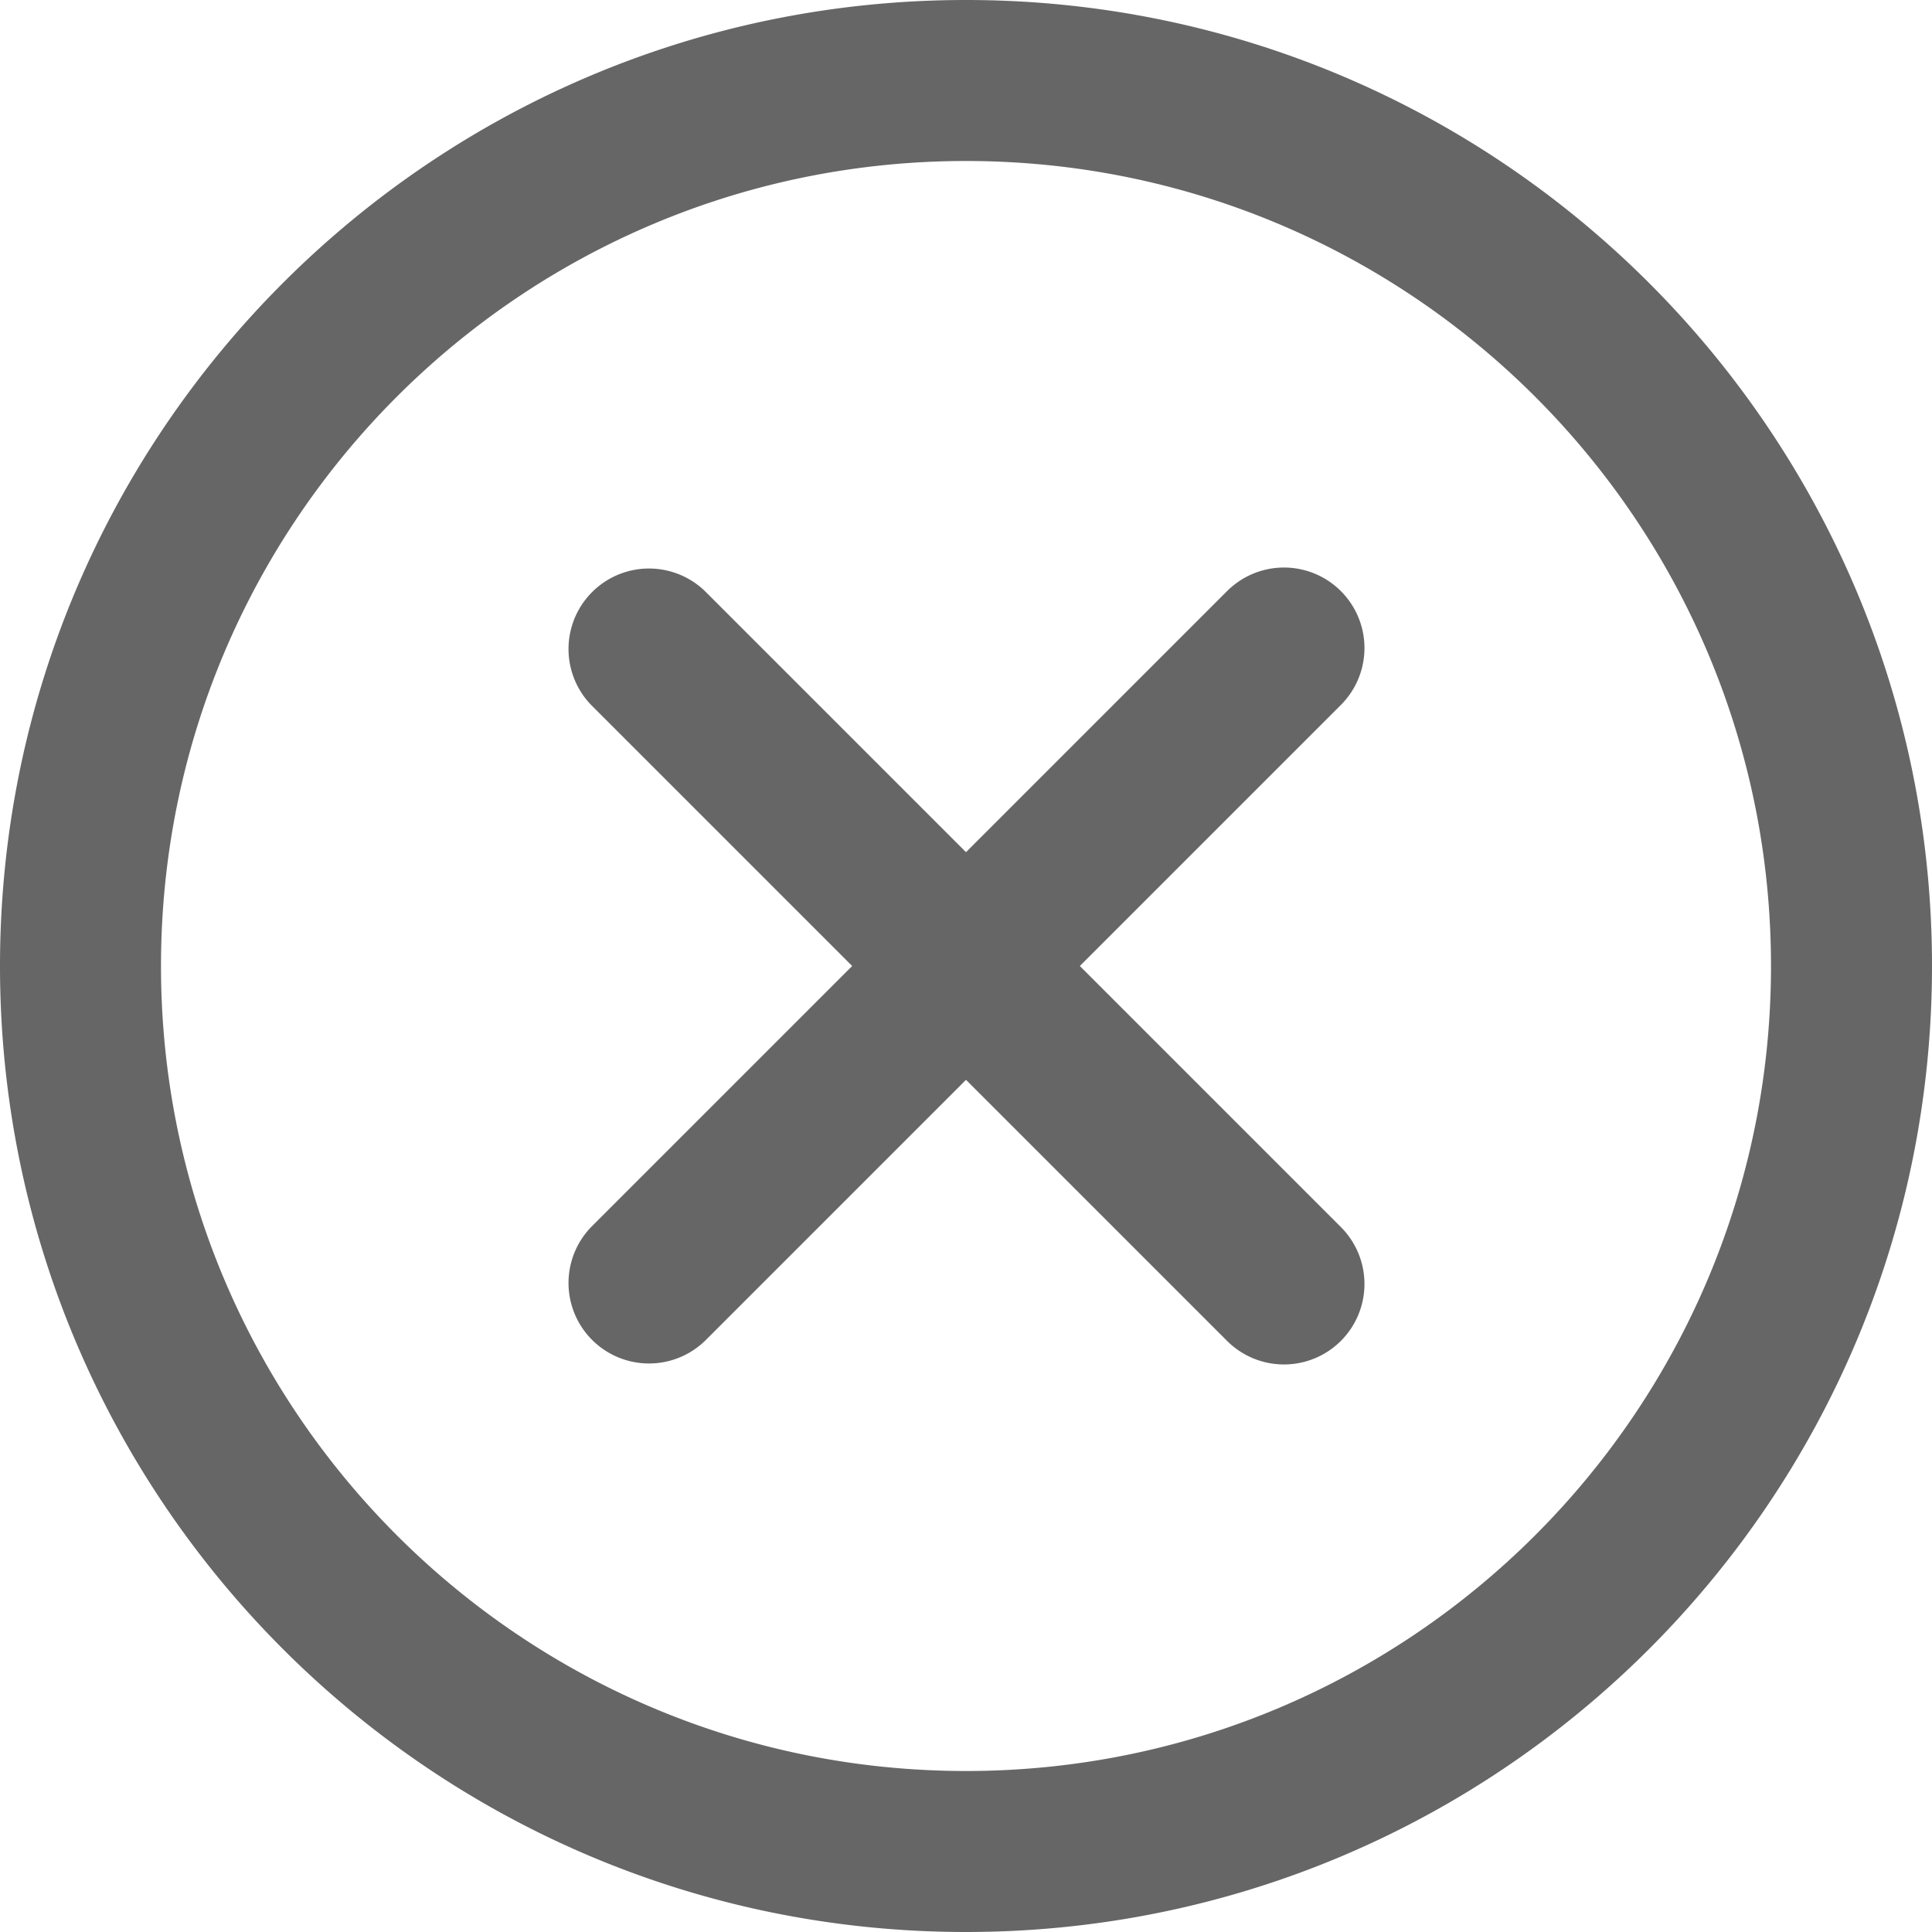
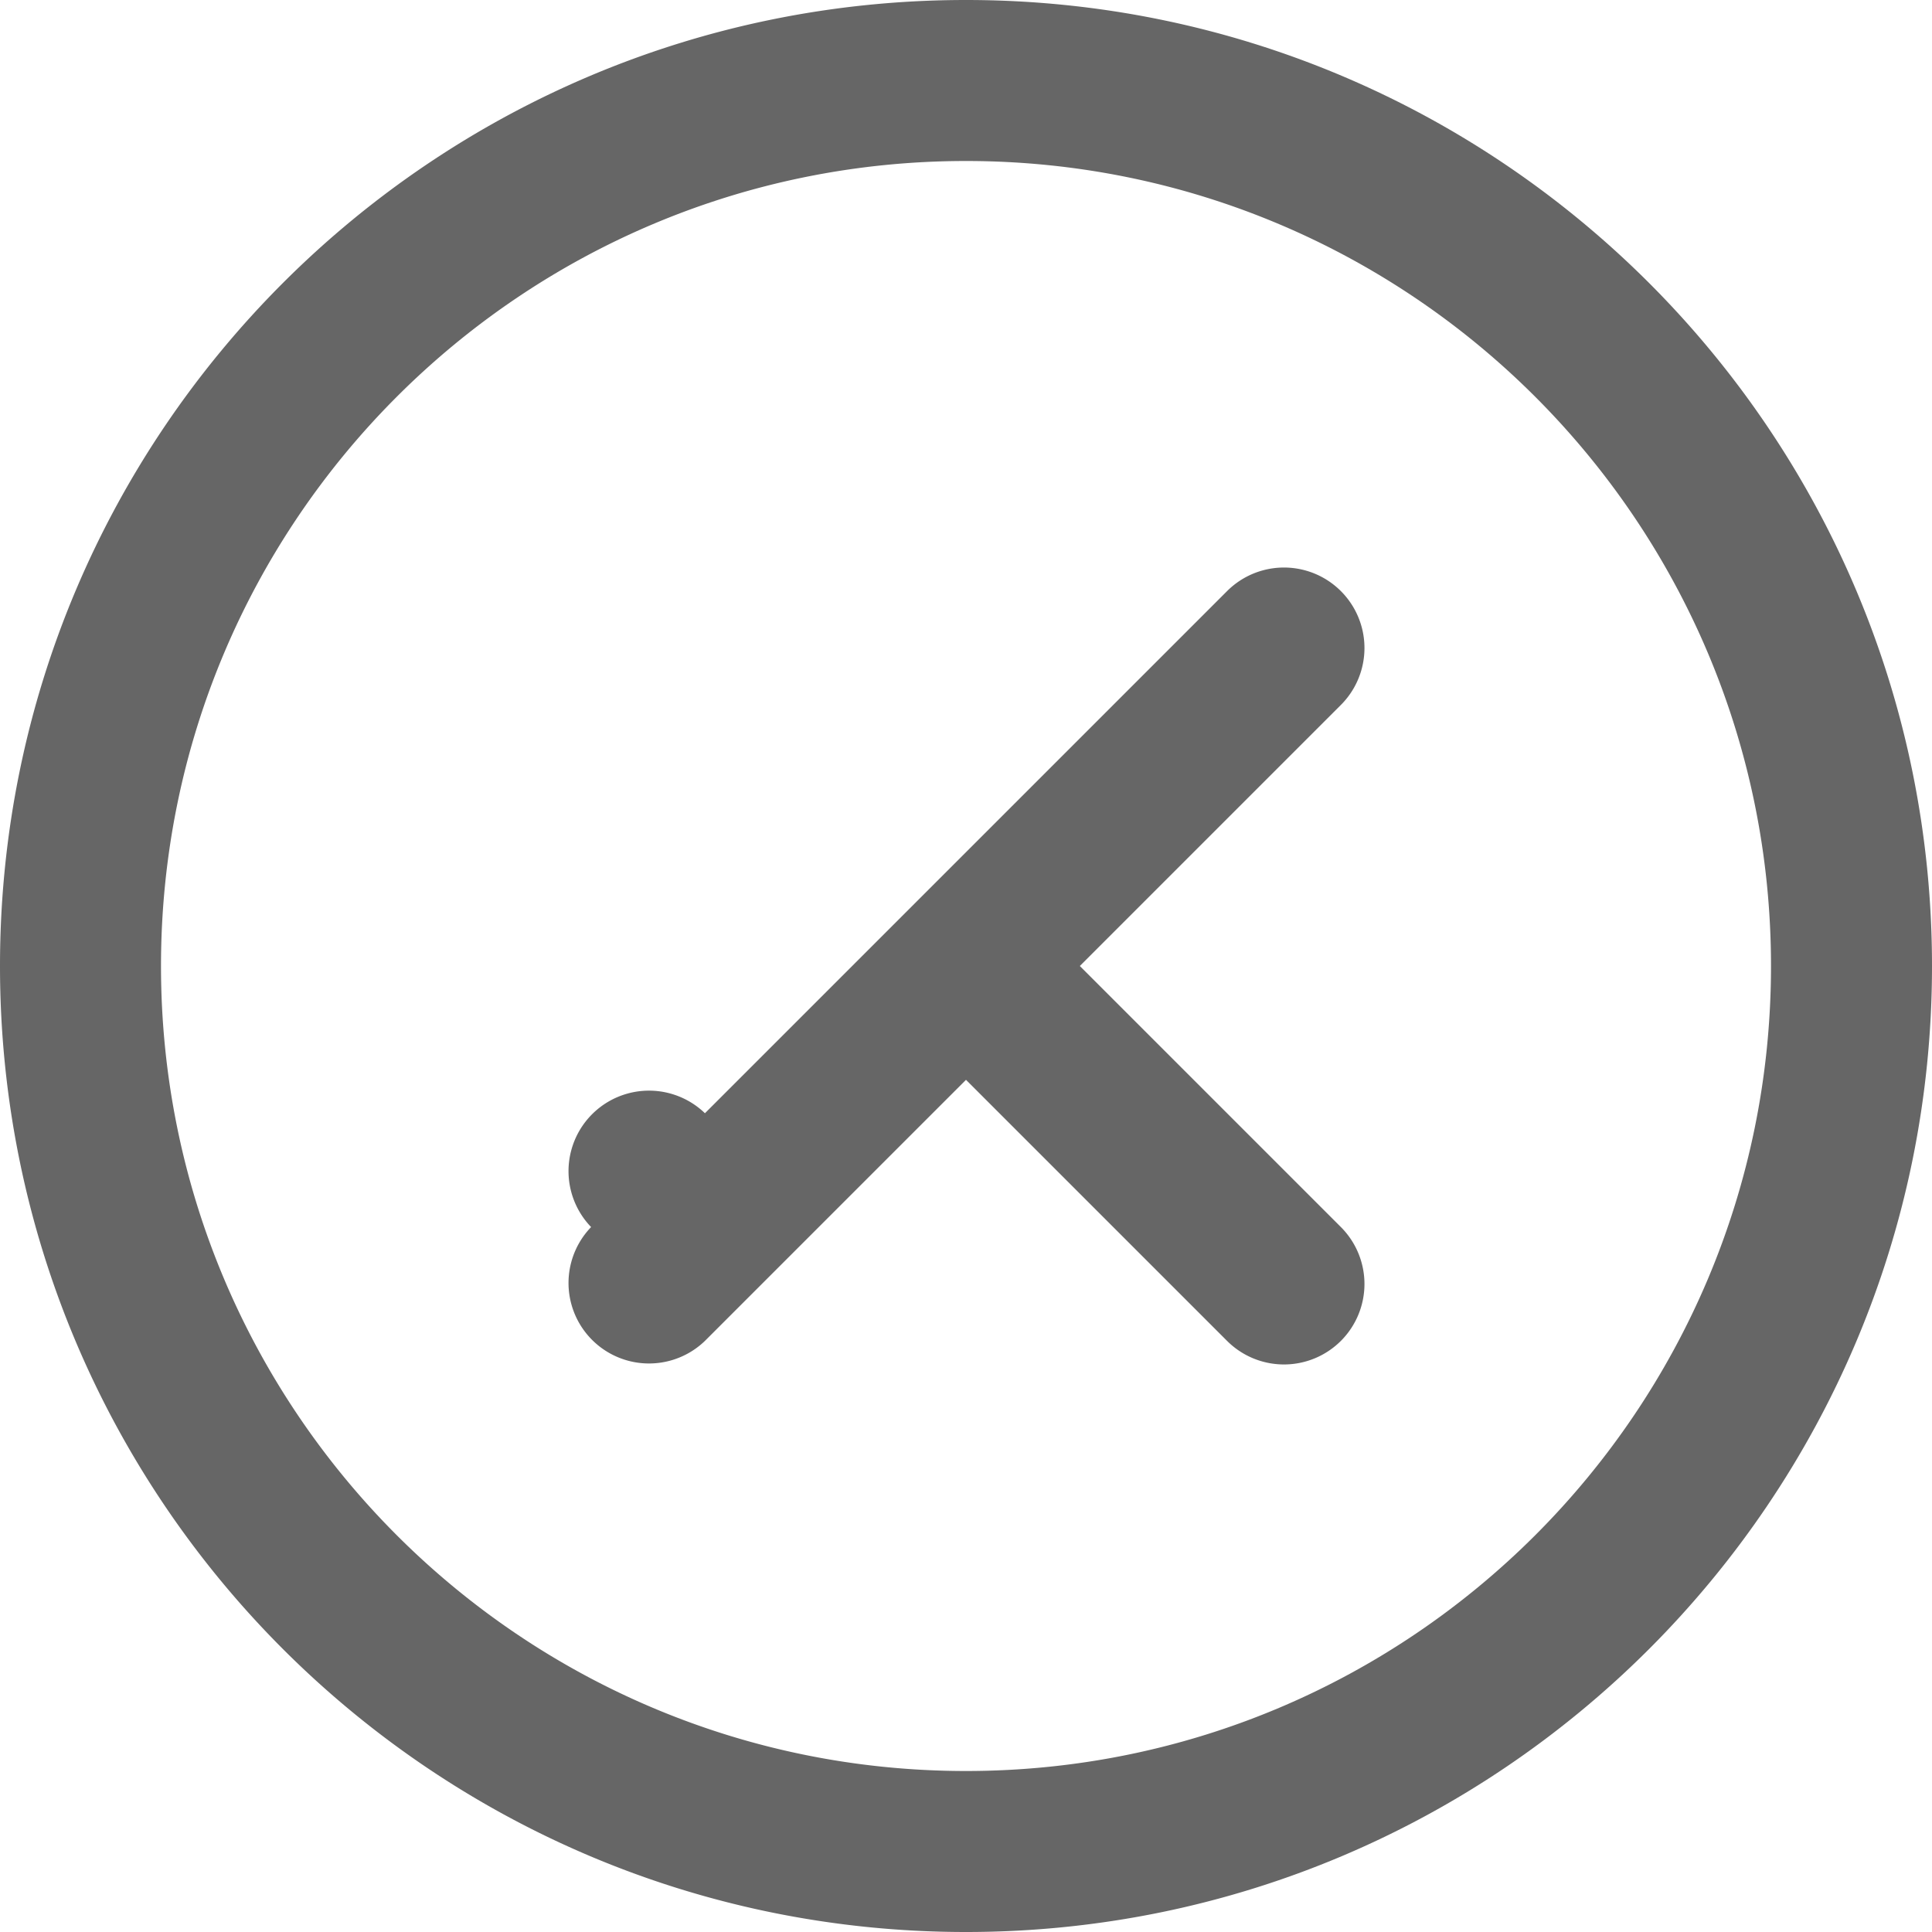
<svg xmlns="http://www.w3.org/2000/svg" t="1709996177713" class="icon" viewBox="0 0 1024 1024" version="1.1" p-id="1352" width="32" height="32">
-   <path d="M512 1024C229.248 1024 0 794.752 0 512S229.248 0 512 0s512 229.248 512 512-229.248 512-512 512z m0-938.667C276.352 85.333 85.333 276.352 85.333 512s191.019 426.667 426.667 426.667 426.667-191.019 426.667-426.667S747.648 85.333 512 85.333z m198.699 625.365a42.667 42.667 0 0 1-60.331 0L512 572.331l-138.368 138.368a42.667 42.667 0 0 1-60.331-60.331L451.669 512 313.301 373.632a42.667 42.667 0 0 1 60.331-60.331L512 451.669l138.368-138.368a42.624 42.624 0 1 1 60.331 60.331L572.331 512l138.368 138.368a42.667 42.667 0 0 1 0 60.331z" fill="#666666" p-id="1353" />
+   <path d="M512 1024C229.248 1024 0 794.752 0 512S229.248 0 512 0s512 229.248 512 512-229.248 512-512 512z m0-938.667C276.352 85.333 85.333 276.352 85.333 512s191.019 426.667 426.667 426.667 426.667-191.019 426.667-426.667S747.648 85.333 512 85.333z m198.699 625.365a42.667 42.667 0 0 1-60.331 0L512 572.331l-138.368 138.368a42.667 42.667 0 0 1-60.331-60.331a42.667 42.667 0 0 1 60.331-60.331L512 451.669l138.368-138.368a42.624 42.624 0 1 1 60.331 60.331L572.331 512l138.368 138.368a42.667 42.667 0 0 1 0 60.331z" fill="#666666" p-id="1353" />
</svg>